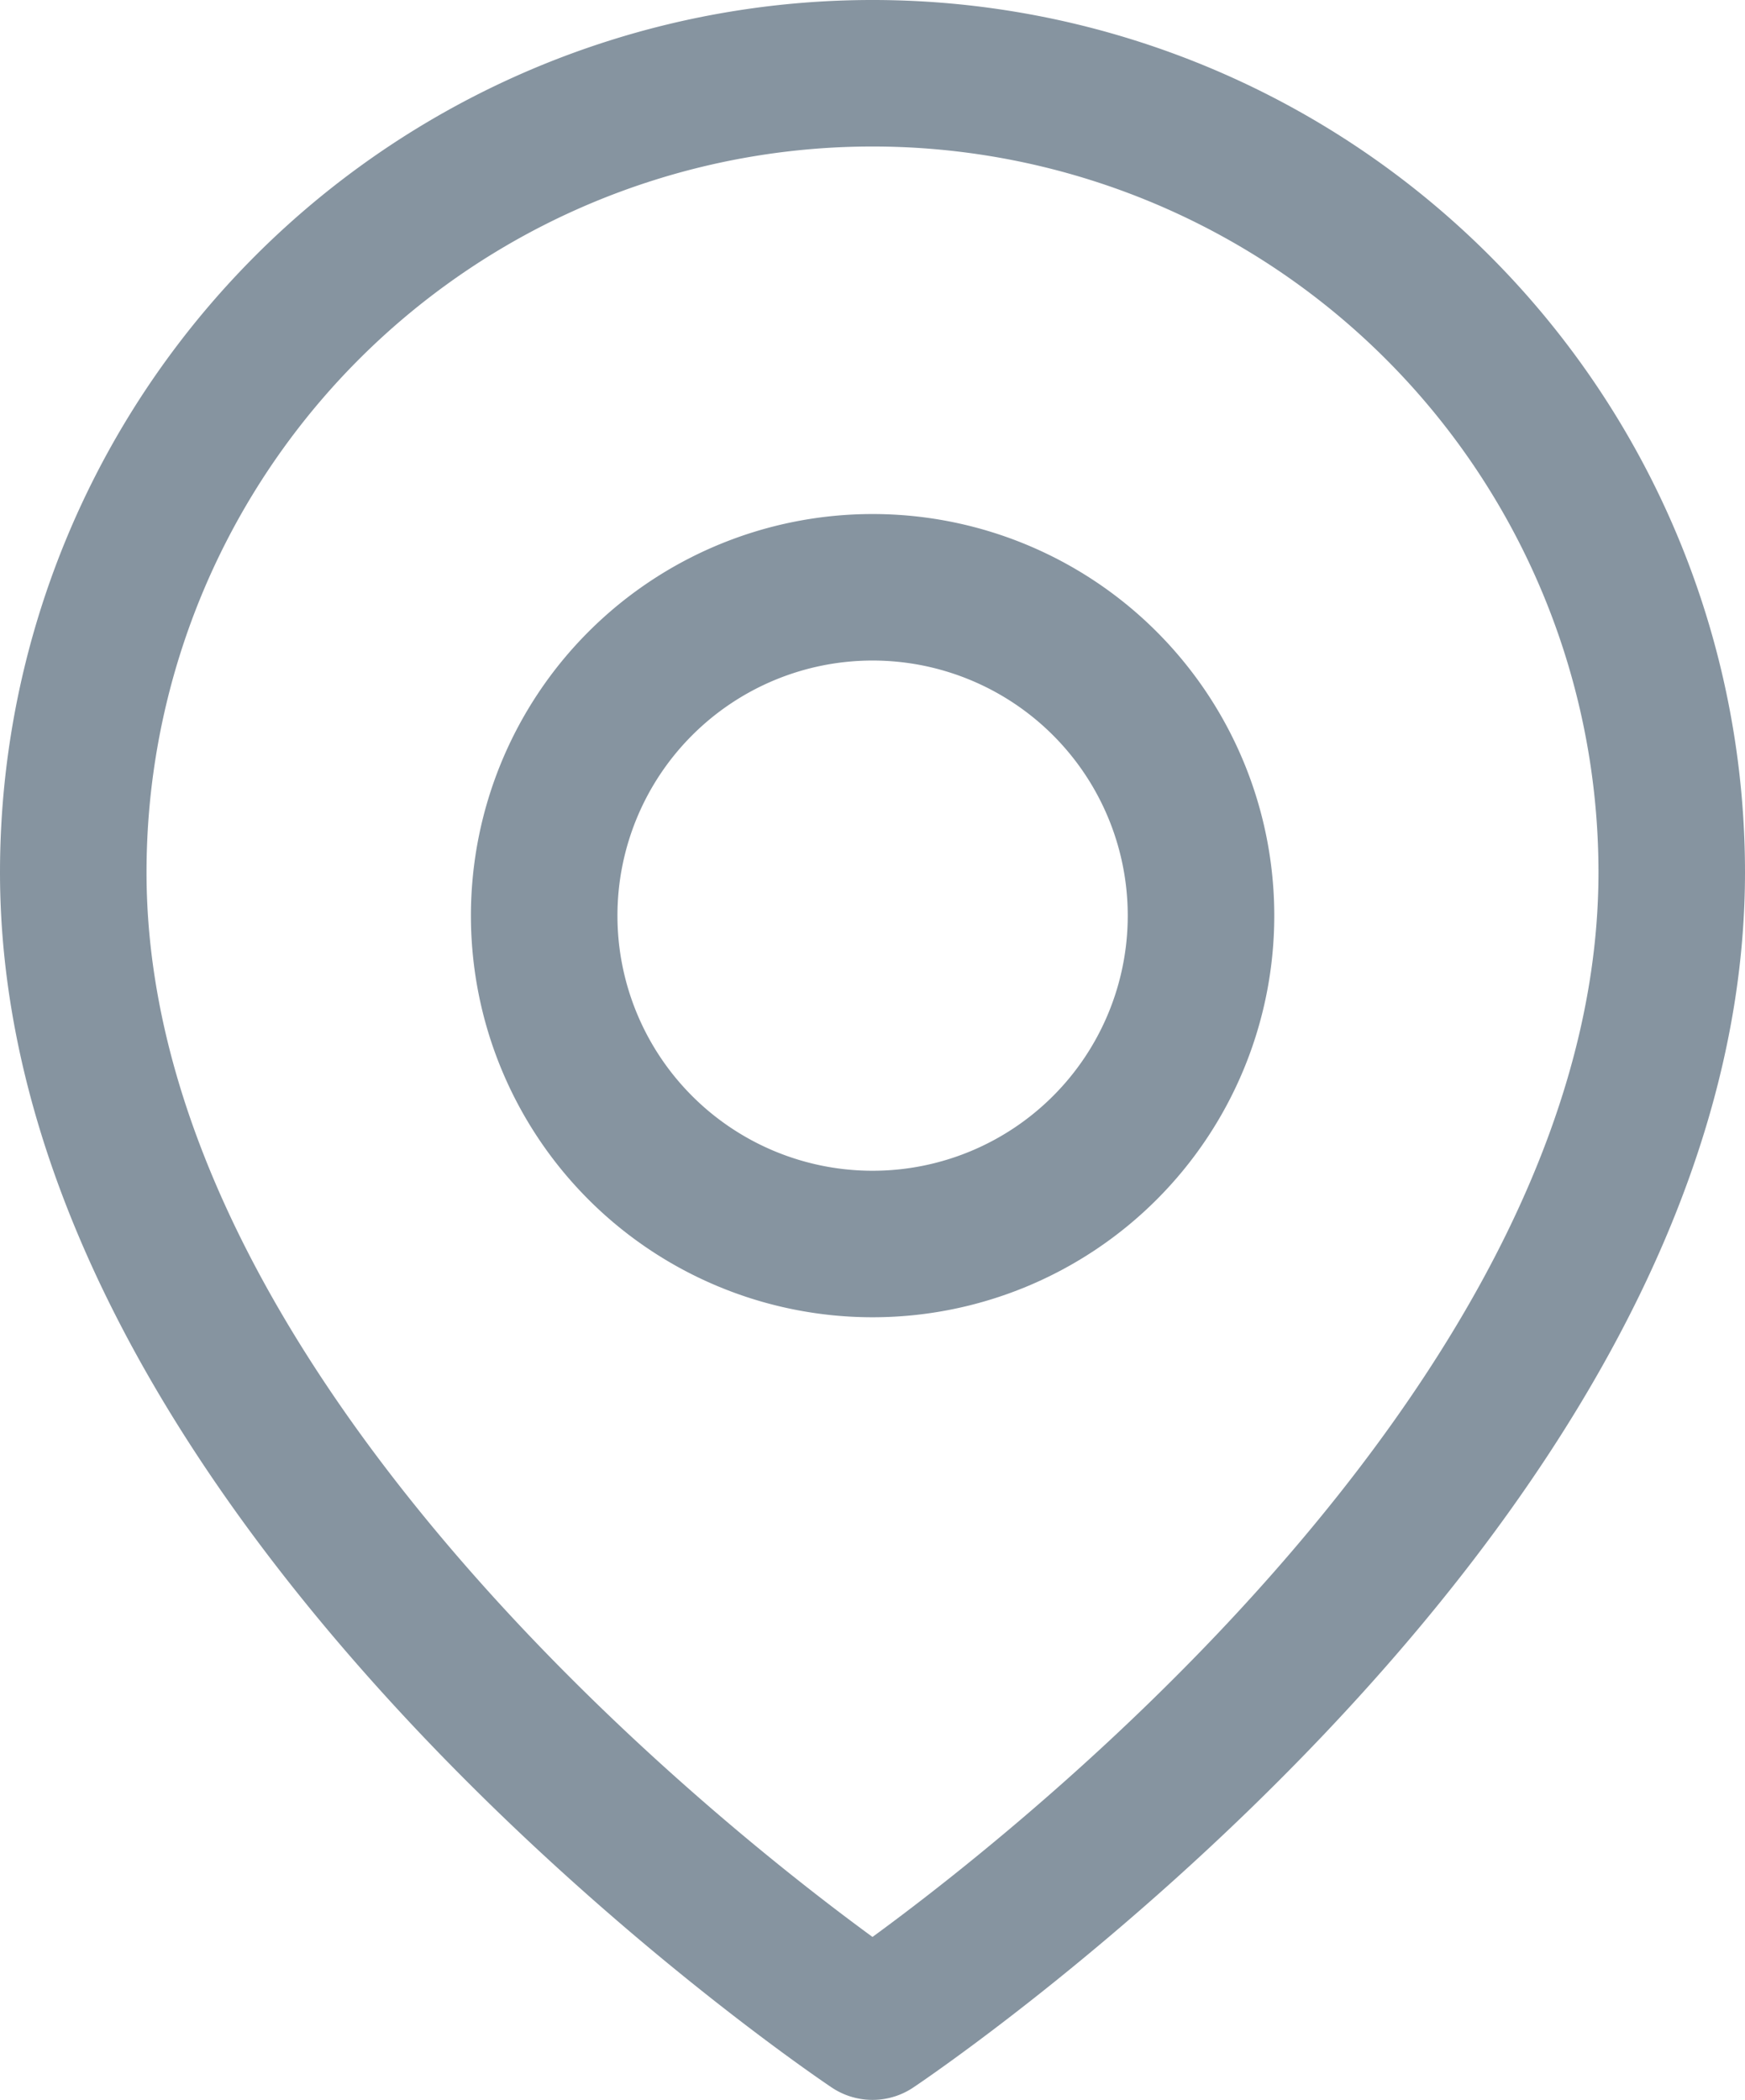
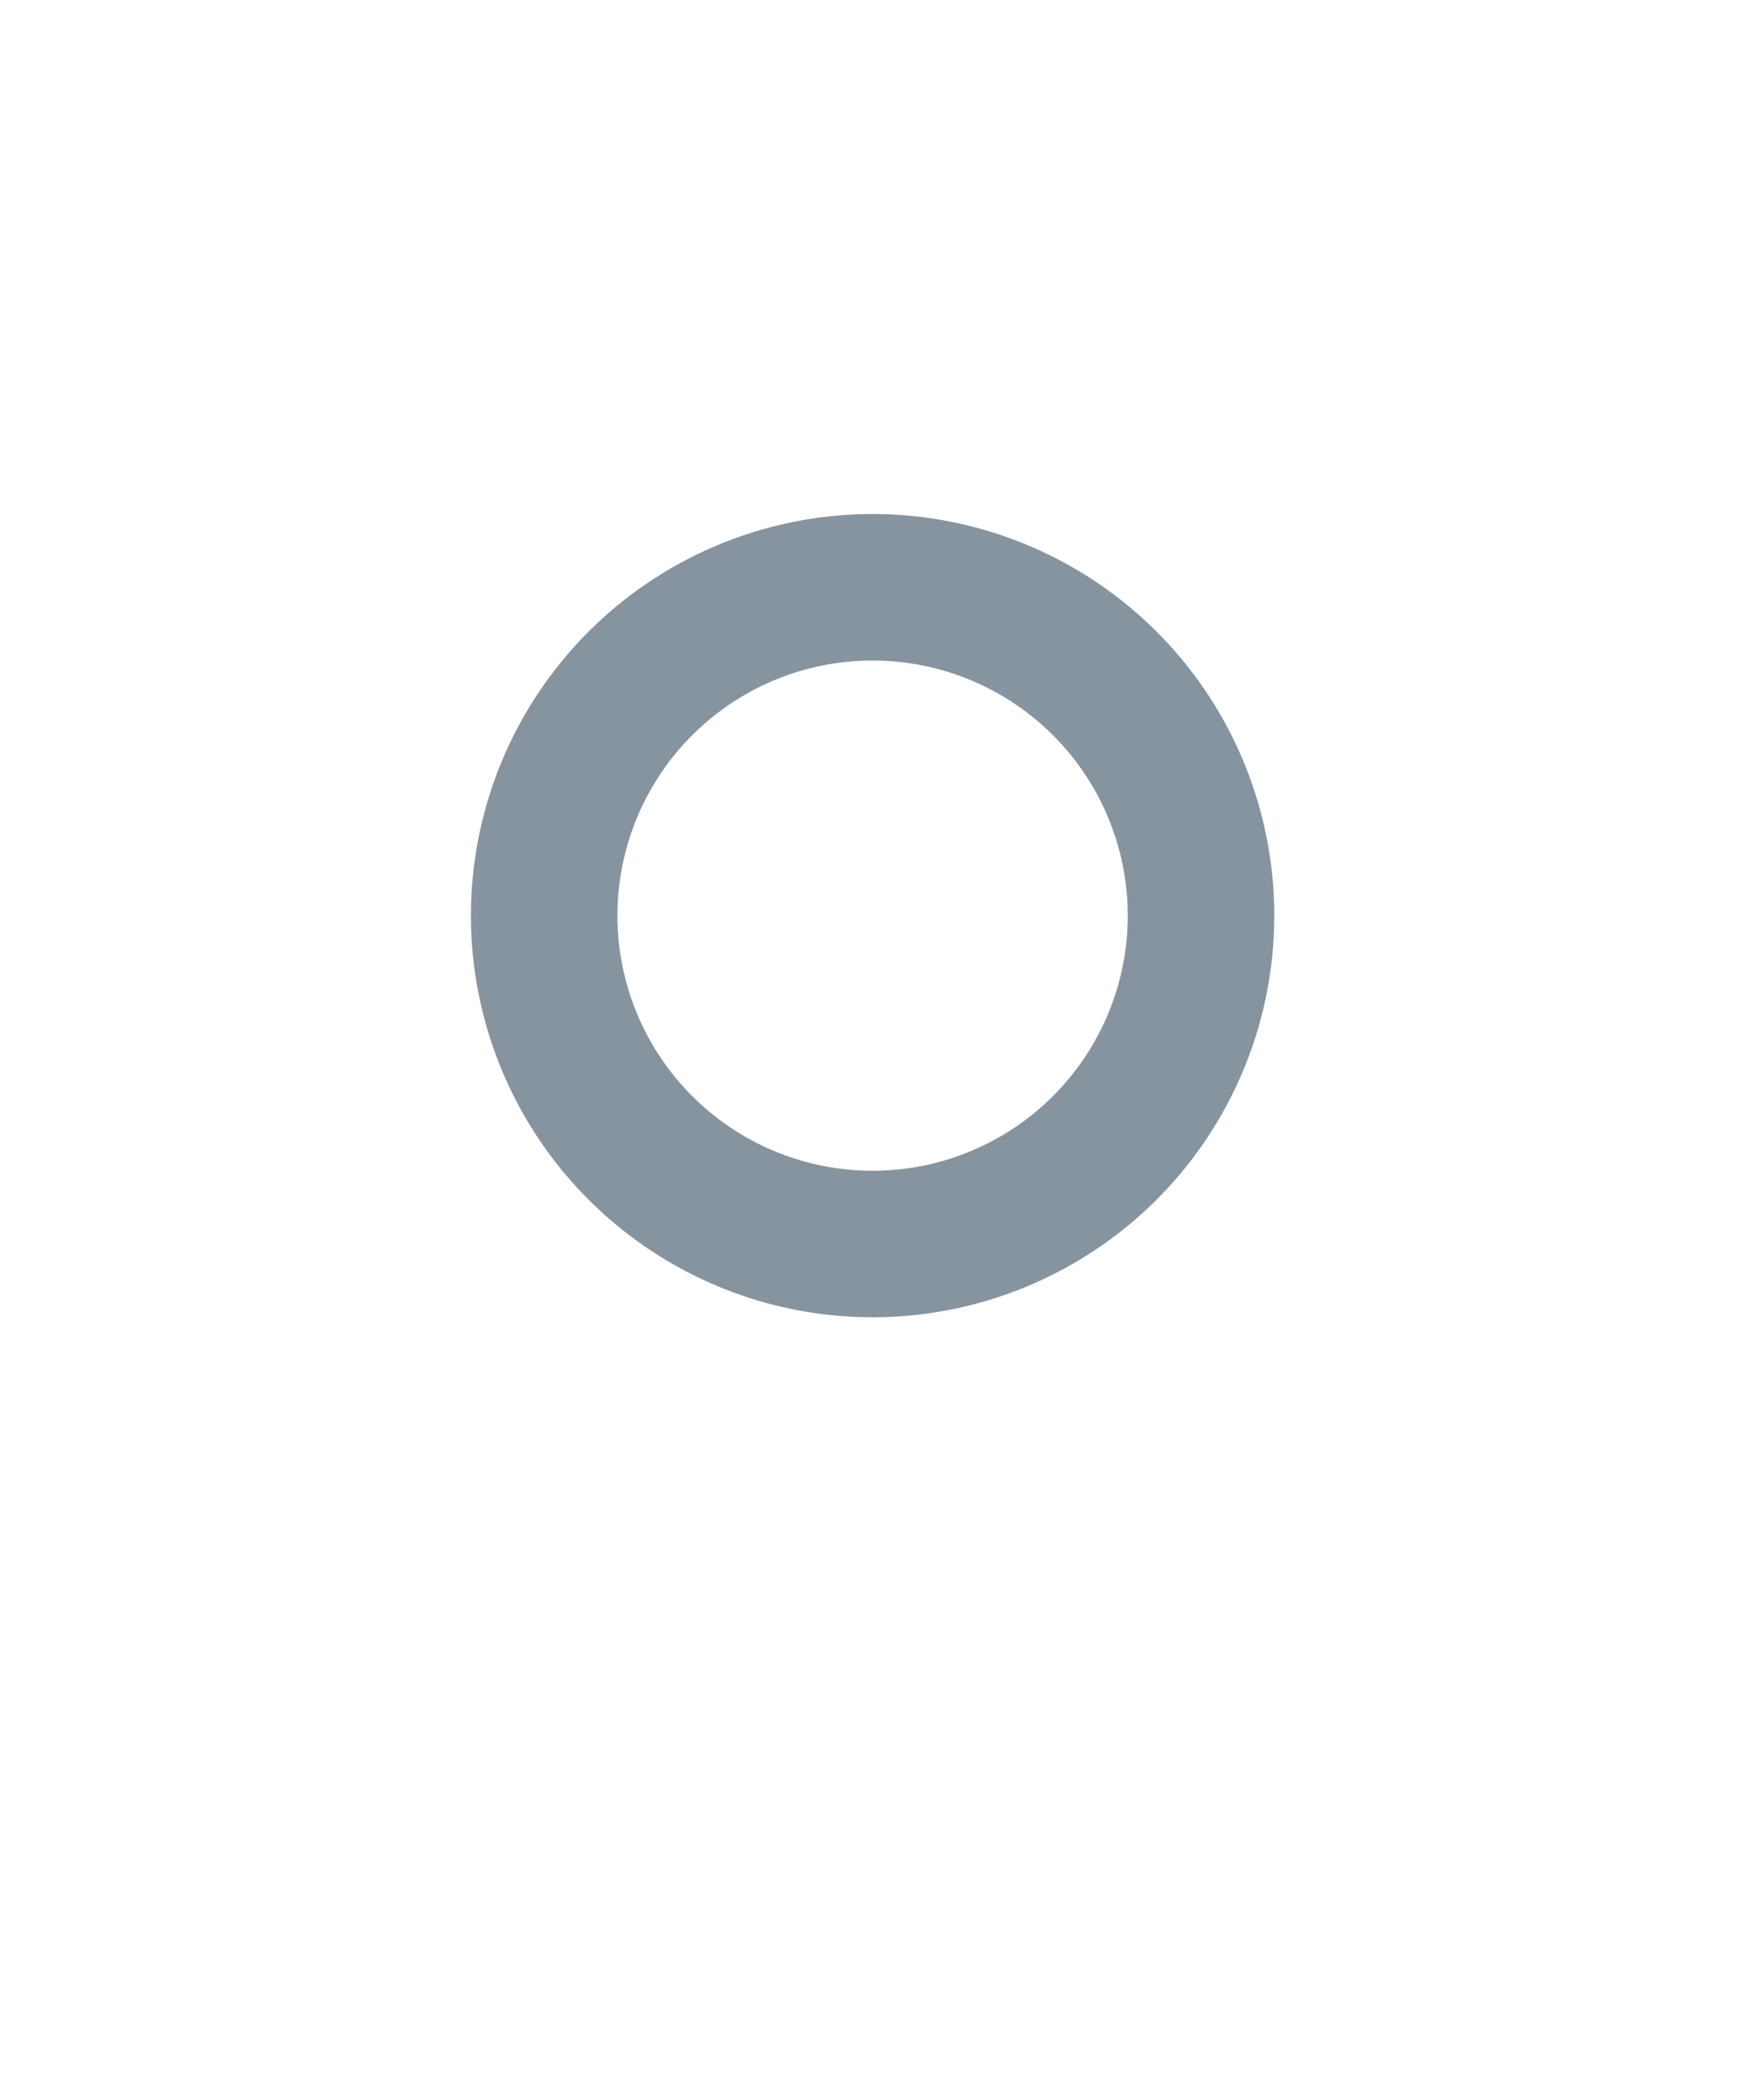
<svg xmlns="http://www.w3.org/2000/svg" width="17.864" height="21.5" viewBox="0 0 17.864 21.5">
  <g id="Icon_feather-map-pin" data-name="Icon feather-map-pin" transform="translate(-3.75 -0.75)">
-     <path id="Path_15" data-name="Path 15" d="M20.864,9.682c0,6.364-8.182,11.818-8.182,11.818S4.5,16.045,4.5,9.682a8.182,8.182,0,1,1,16.364,0Z" fill="none" stroke="#8694a0" stroke-linecap="round" stroke-linejoin="round" stroke-width="1.5" />
    <path id="Path_16" data-name="Path 16" d="M20.225,13.862A3.362,3.362,0,1,1,16.862,10.5,3.362,3.362,0,0,1,20.225,13.862Z" transform="translate(-4.18 -3.737)" fill="none" stroke="#8694a0" stroke-linecap="round" stroke-linejoin="round" stroke-width="1.5" />
  </g>
</svg>